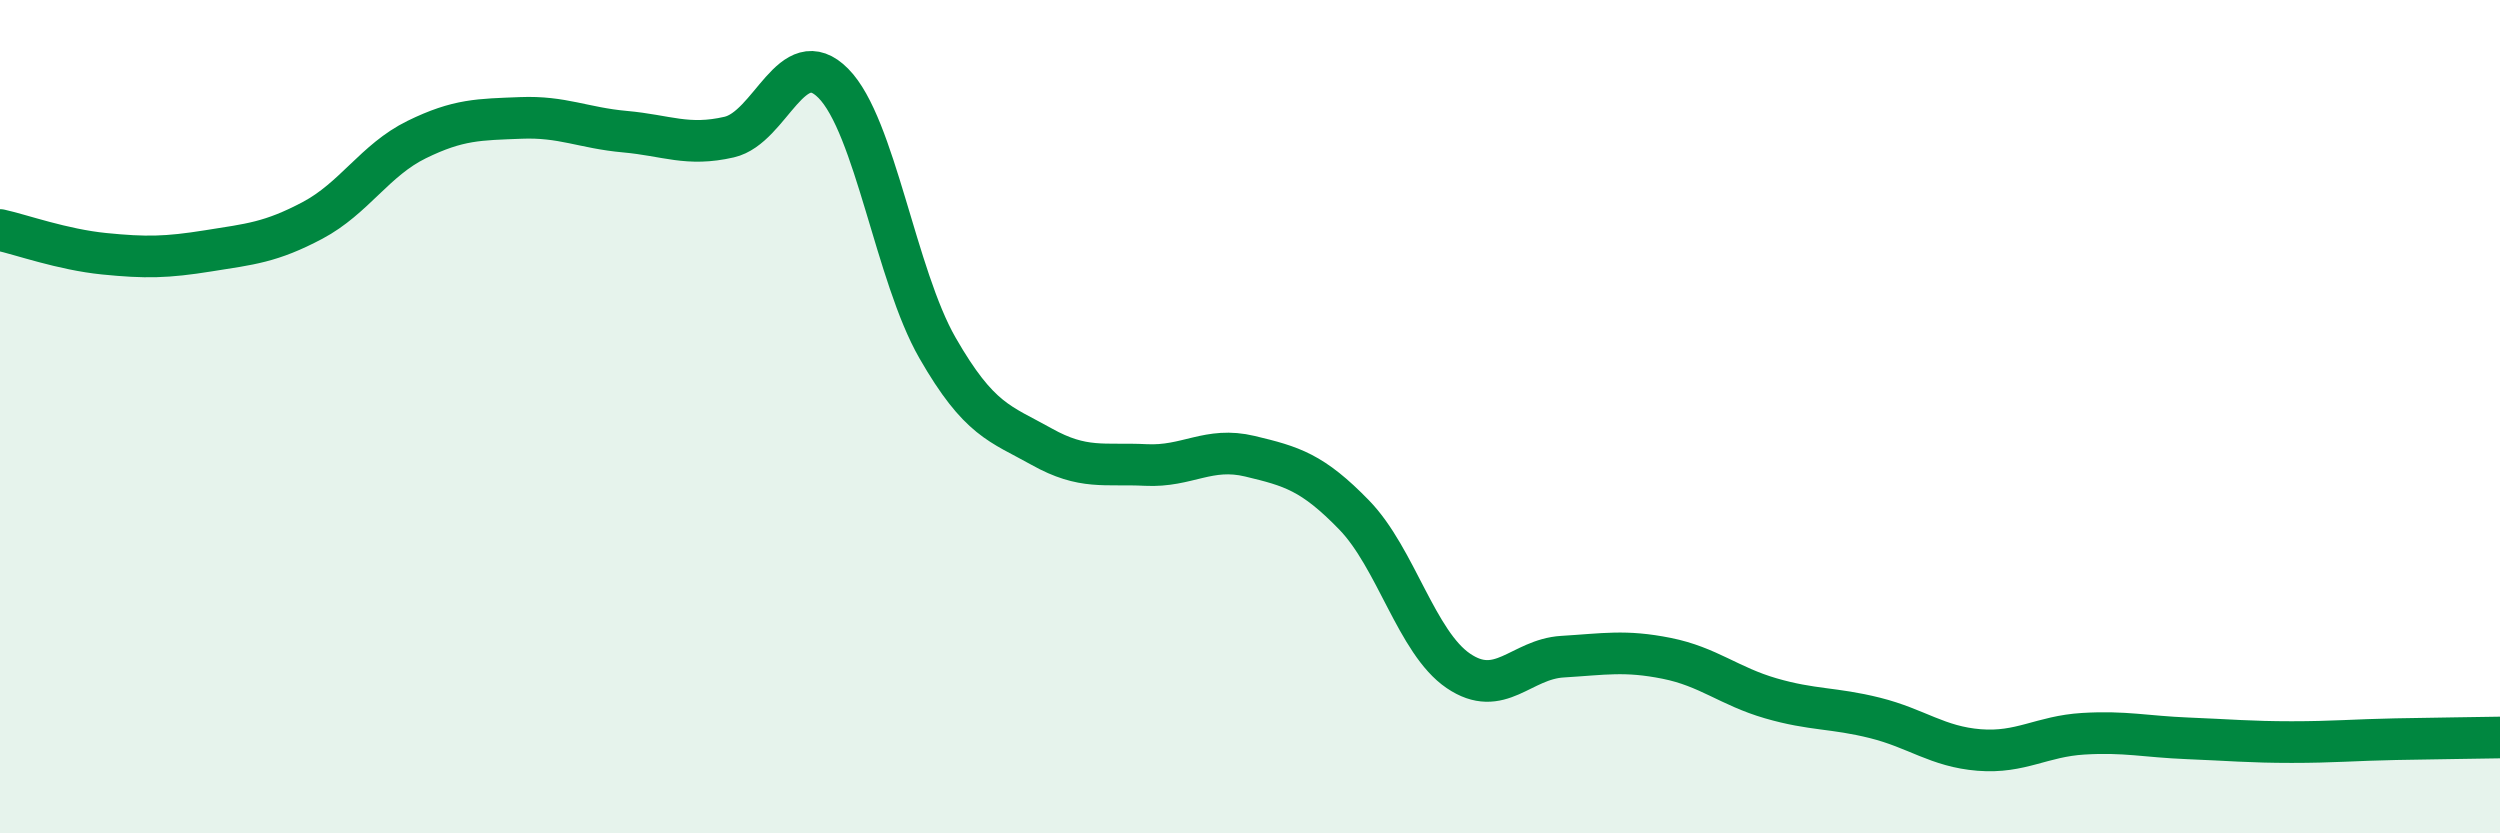
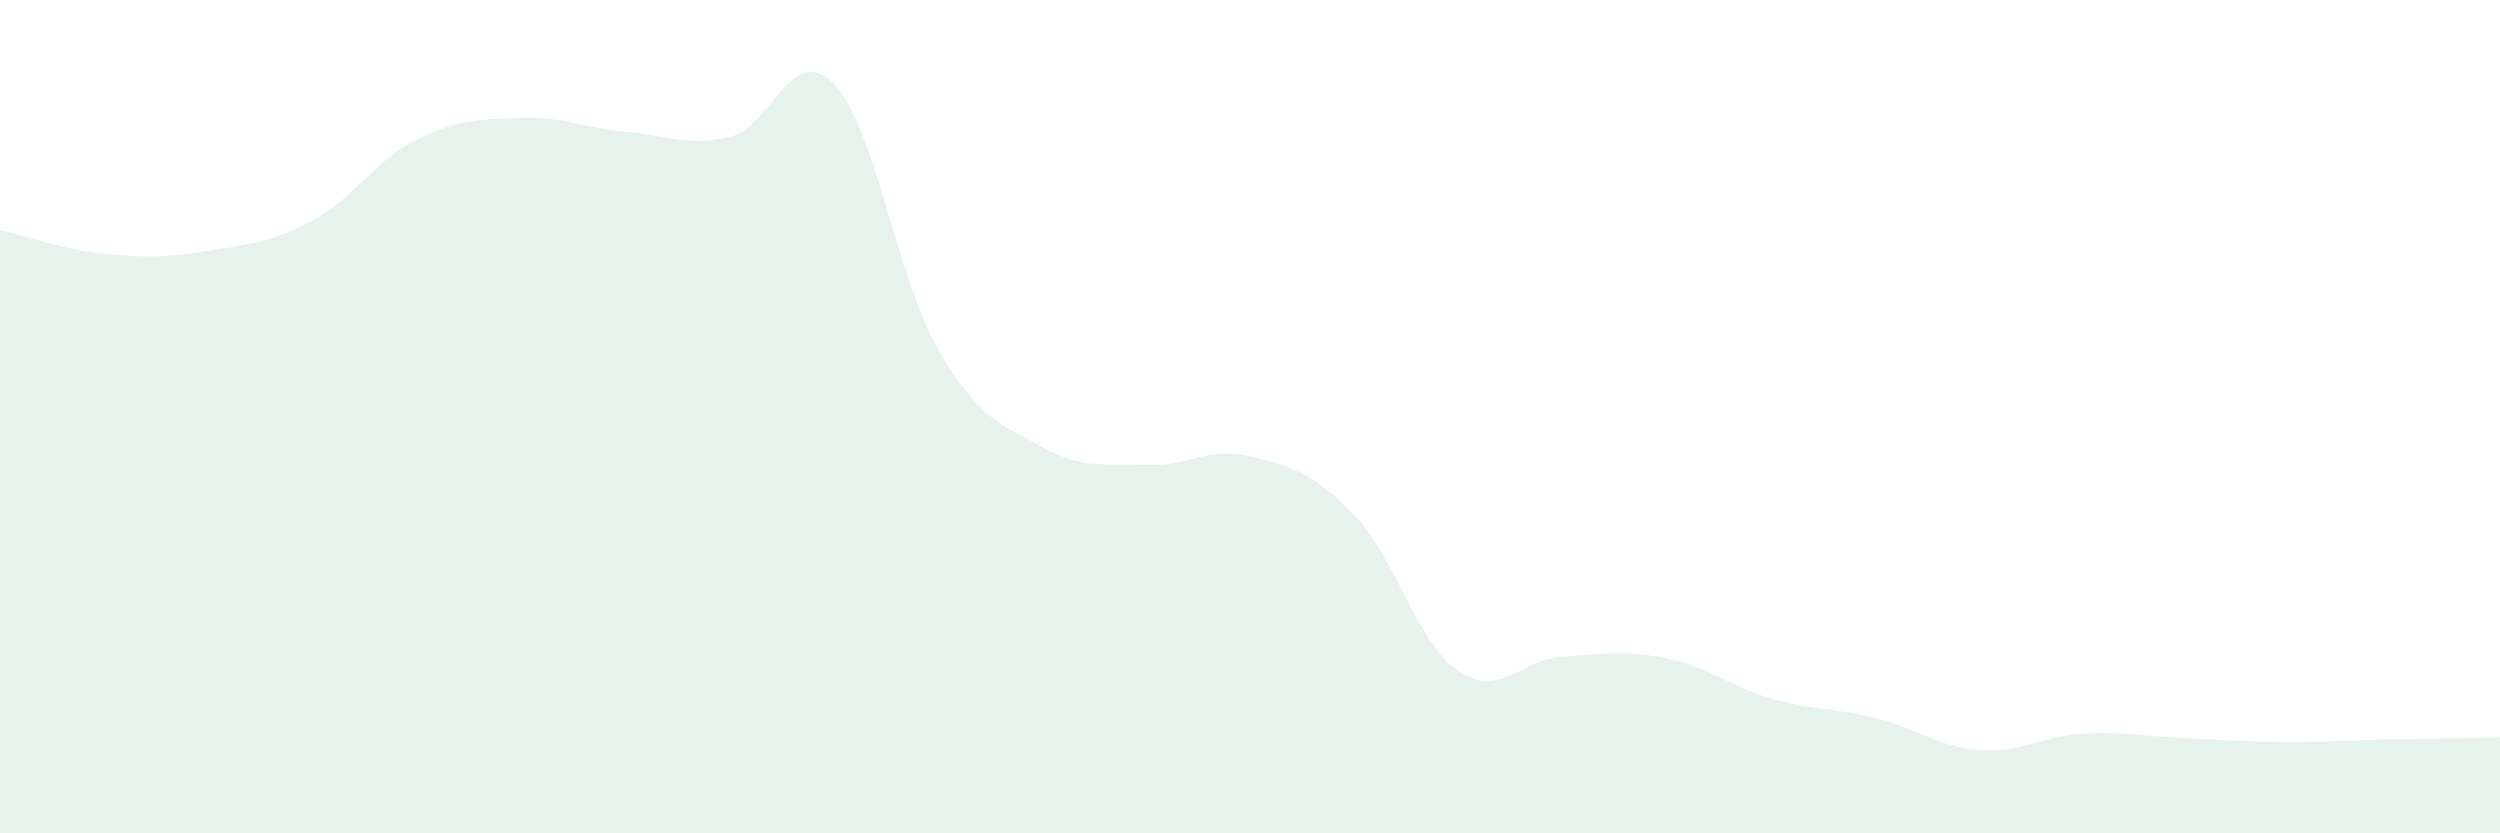
<svg xmlns="http://www.w3.org/2000/svg" width="60" height="20" viewBox="0 0 60 20">
  <path d="M 0,5.52 C 0.5,5.63 1.5,5.99 2.5,6.09 C 3.5,6.19 4,6.18 5,6.02 C 6,5.86 6.5,5.82 7.5,5.29 C 8.5,4.76 9,3.84 10,3.35 C 11,2.86 11.5,2.87 12.5,2.83 C 13.5,2.79 14,3.07 15,3.16 C 16,3.25 16.5,3.52 17.5,3.29 C 18.5,3.06 19,0.99 20,2 C 21,3.01 21.5,6.61 22.5,8.35 C 23.5,10.09 24,10.16 25,10.72 C 26,11.28 26.5,11.11 27.5,11.16 C 28.5,11.21 29,10.71 30,10.95 C 31,11.19 31.5,11.33 32.5,12.36 C 33.5,13.39 34,15.42 35,16.1 C 36,16.78 36.5,15.82 37.5,15.76 C 38.5,15.7 39,15.6 40,15.8 C 41,16 41.5,16.47 42.5,16.76 C 43.5,17.05 44,16.98 45,17.23 C 46,17.48 46.5,17.92 47.5,18 C 48.5,18.08 49,17.67 50,17.61 C 51,17.55 51.5,17.68 52.5,17.72 C 53.5,17.76 54,17.81 55,17.81 C 56,17.81 56.5,17.76 57.5,17.74 C 58.5,17.72 59.5,17.71 60,17.7L60 20L0 20Z" fill="#008740" opacity="0.1" stroke-linecap="round" stroke-linejoin="round" />
-   <path d="M 0,5.52 C 0.5,5.63 1.5,5.99 2.5,6.09 C 3.5,6.19 4,6.18 5,6.02 C 6,5.86 6.5,5.82 7.5,5.29 C 8.5,4.76 9,3.84 10,3.35 C 11,2.86 11.5,2.87 12.5,2.83 C 13.5,2.79 14,3.07 15,3.16 C 16,3.25 16.5,3.52 17.5,3.29 C 18.5,3.06 19,0.99 20,2 C 21,3.01 21.5,6.61 22.5,8.35 C 23.5,10.09 24,10.16 25,10.72 C 26,11.28 26.5,11.11 27.5,11.16 C 28.5,11.21 29,10.71 30,10.95 C 31,11.19 31.5,11.33 32.5,12.36 C 33.5,13.39 34,15.42 35,16.1 C 36,16.78 36.5,15.82 37.5,15.76 C 38.5,15.7 39,15.6 40,15.8 C 41,16 41.5,16.47 42.5,16.76 C 43.5,17.05 44,16.98 45,17.23 C 46,17.48 46.5,17.92 47.5,18 C 48.5,18.08 49,17.67 50,17.61 C 51,17.55 51.5,17.68 52.5,17.72 C 53.5,17.76 54,17.81 55,17.81 C 56,17.81 56.5,17.76 57.5,17.74 C 58.5,17.72 59.5,17.71 60,17.7" stroke="#008740" stroke-width="1" fill="none" stroke-linecap="round" stroke-linejoin="round" />
</svg>